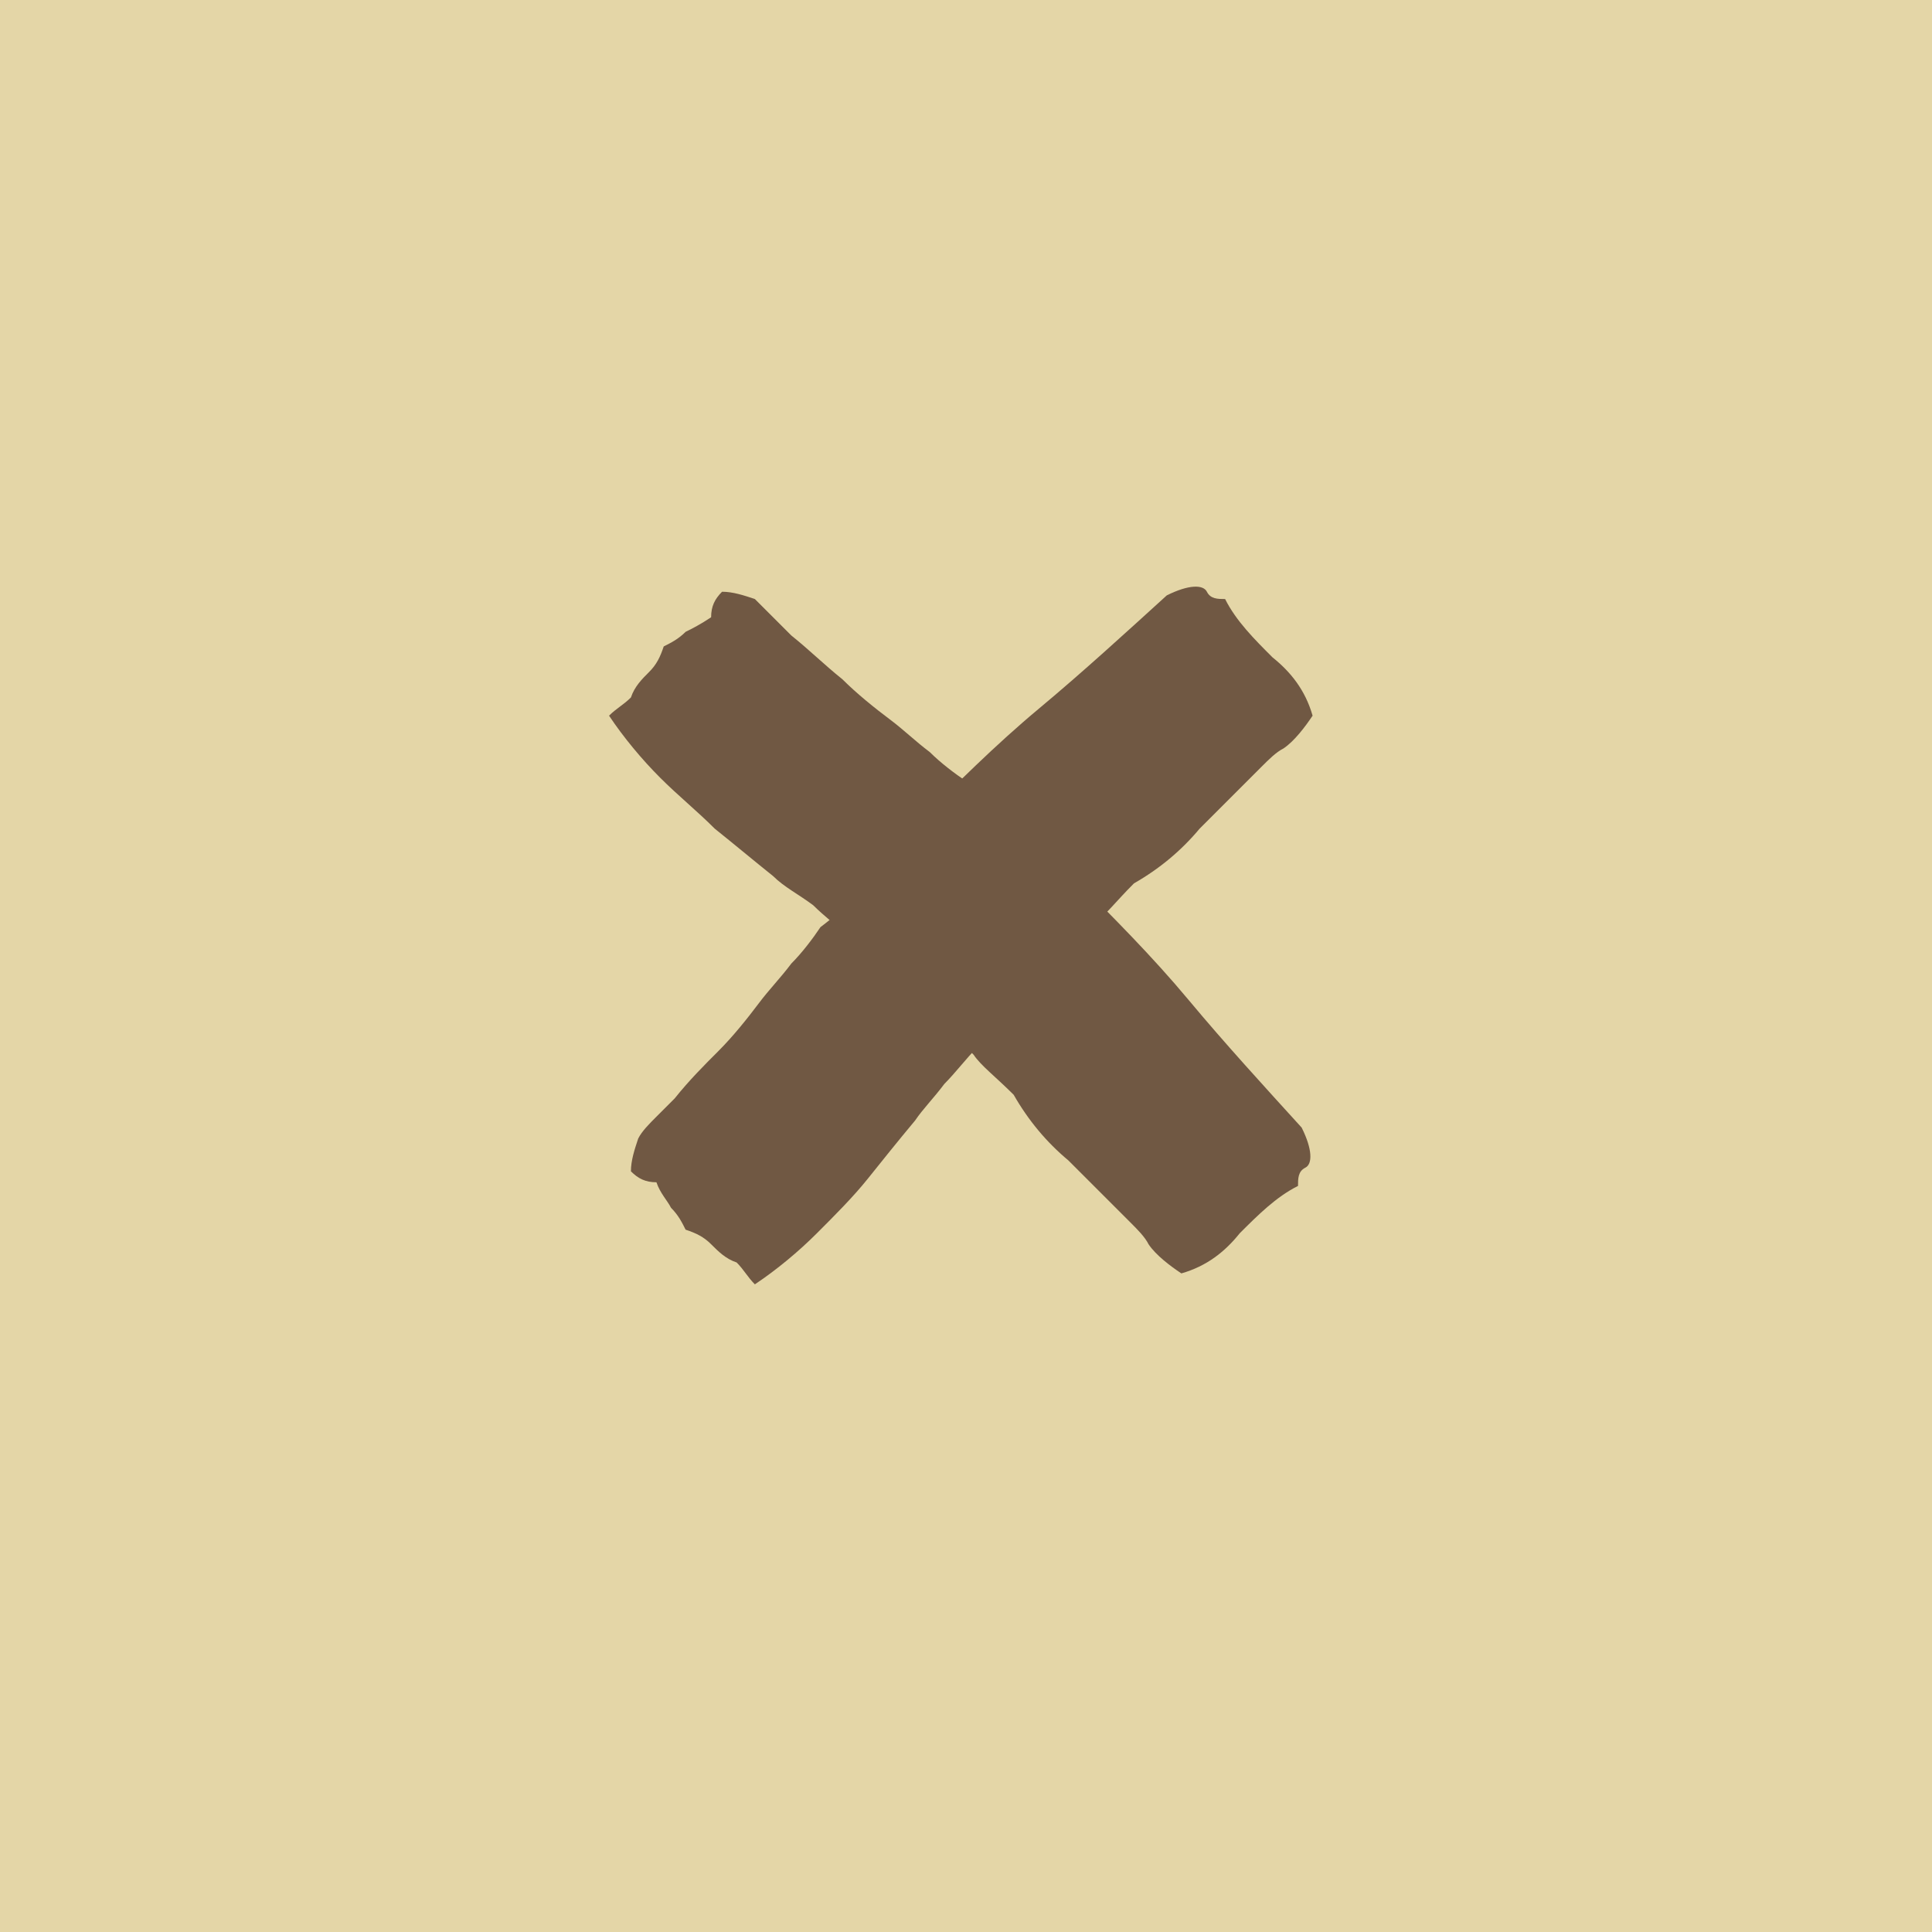
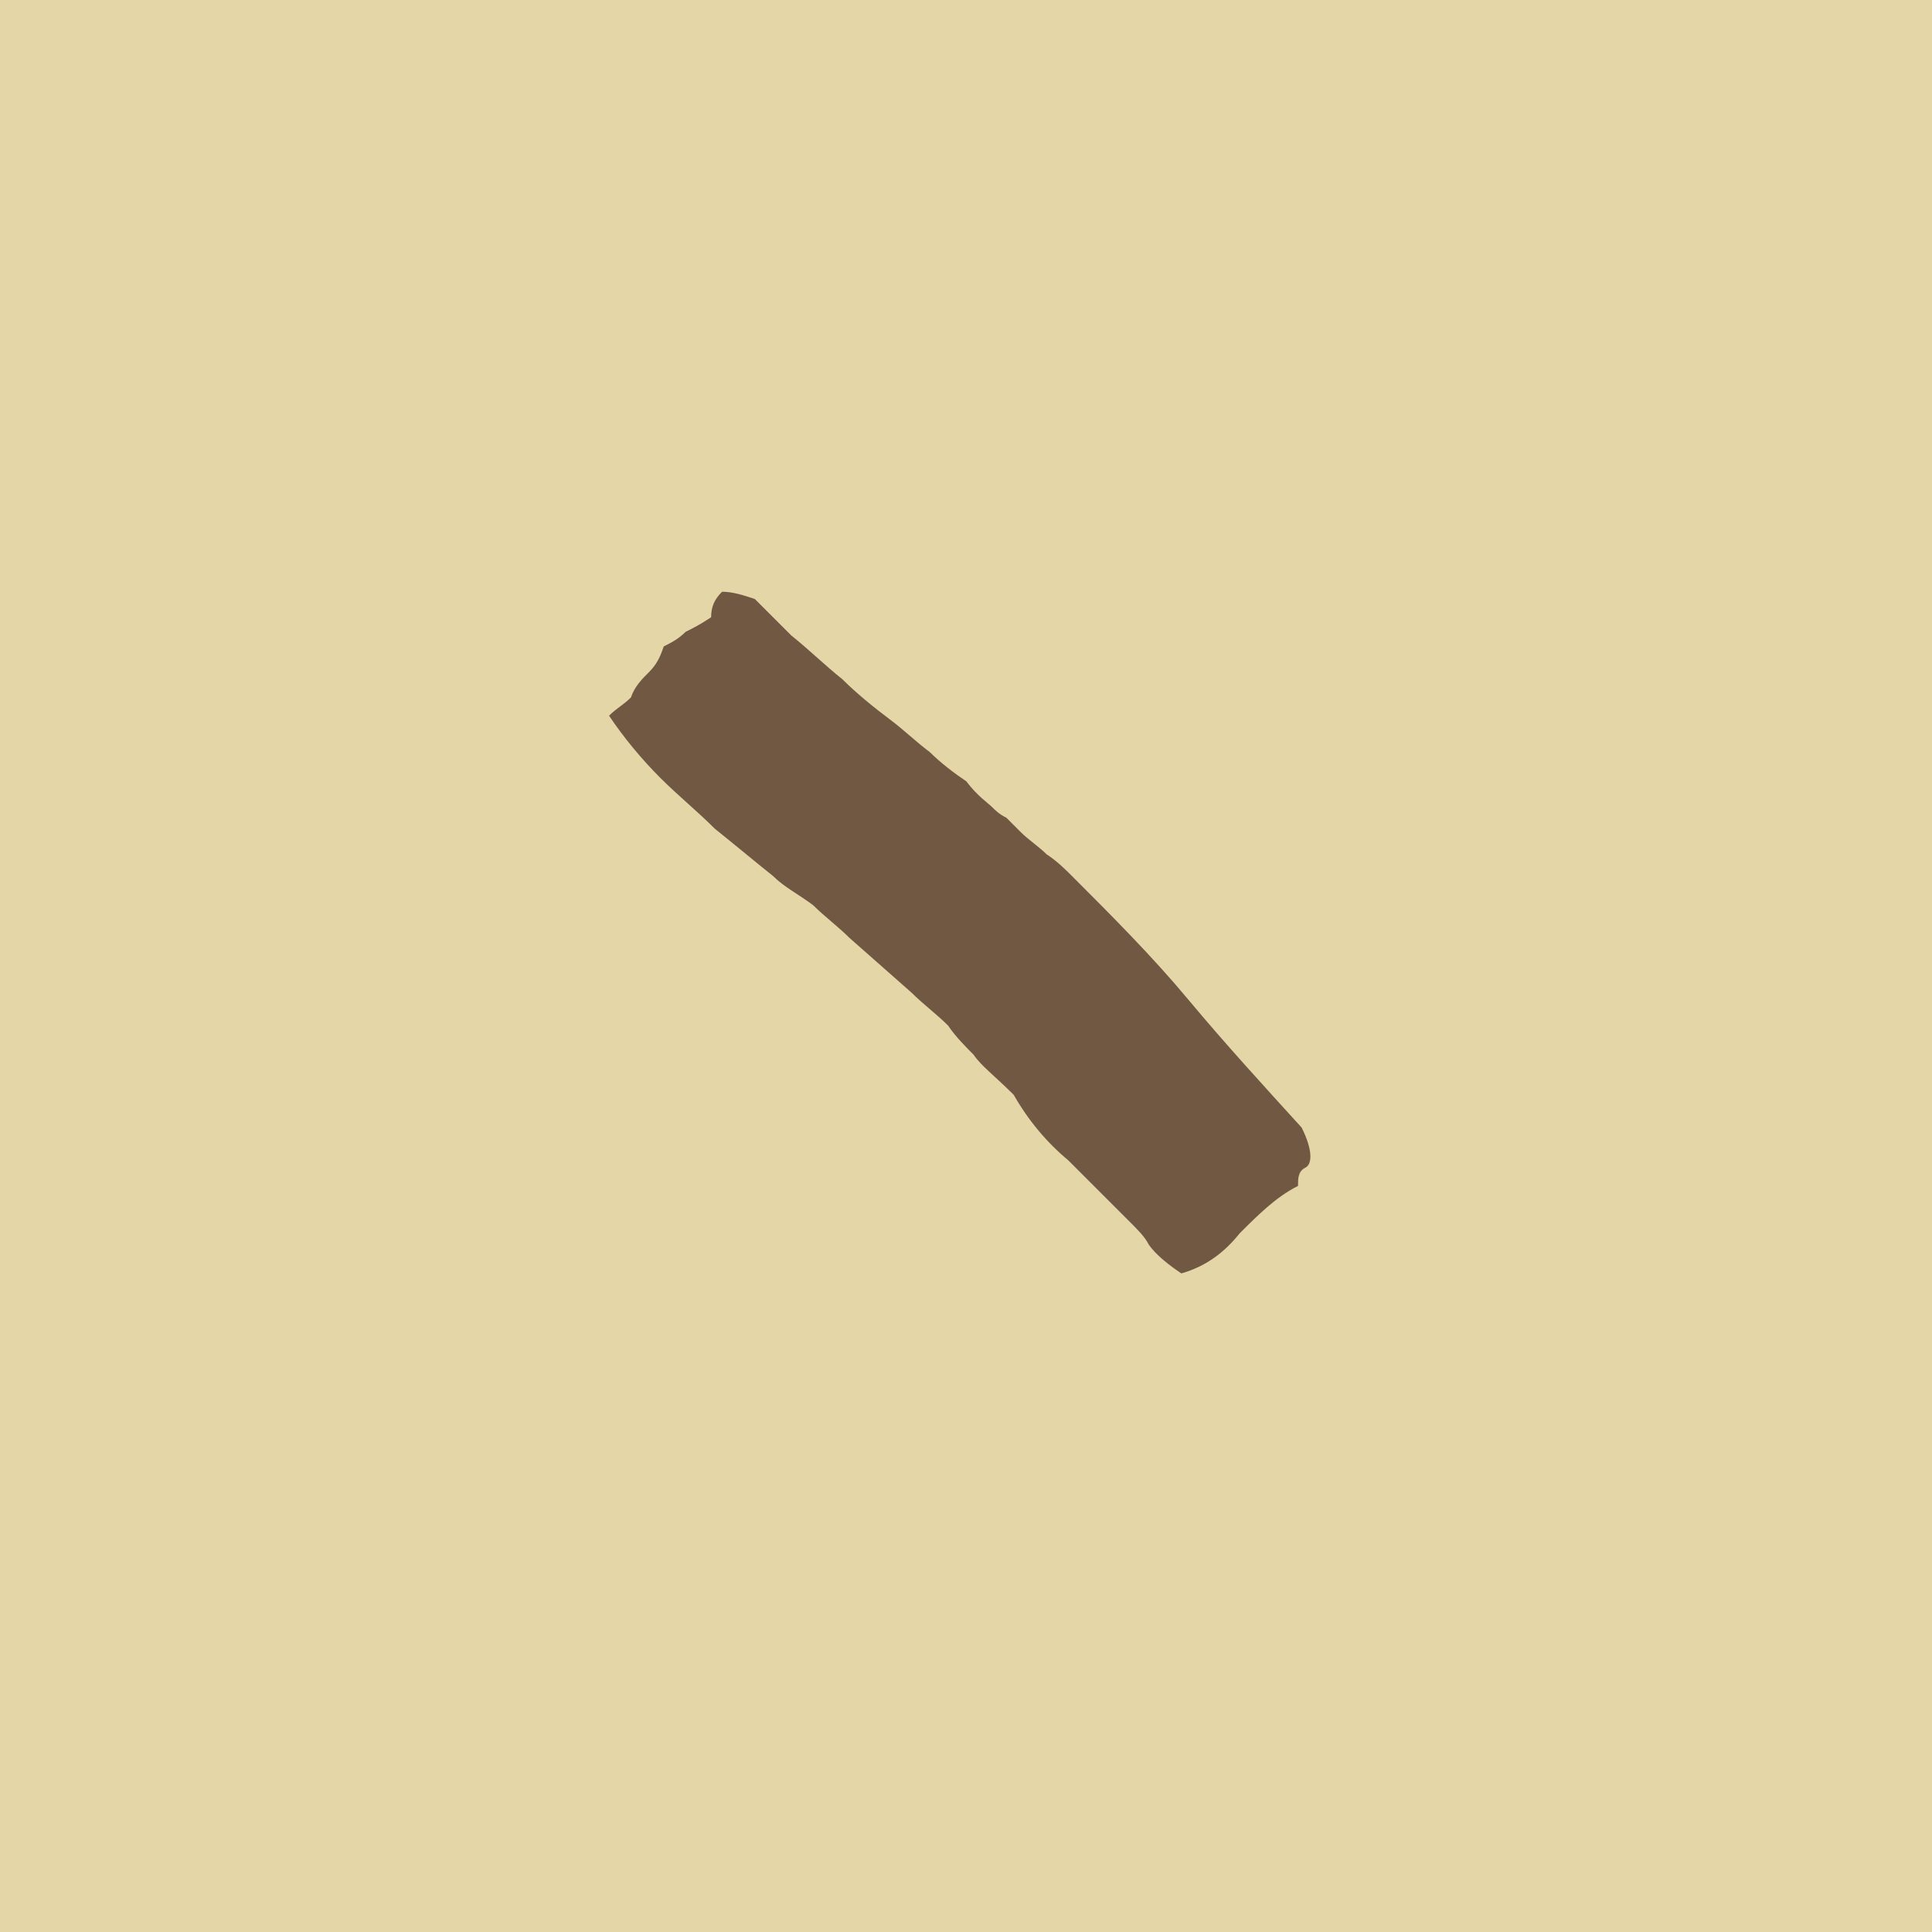
<svg xmlns="http://www.w3.org/2000/svg" xmlns:xlink="http://www.w3.org/1999/xlink" version="1.1" id="Composant_4_1" x="0px" y="0px" viewBox="0 0 53 53" style="enable-background:new 0 0 53 53;" xml:space="preserve">
  <style type="text/css">
	.st0{fill:#E4D6A7;}
	.st1{clip-path:url(#SVGID_00000103953037699335874390000001082022269408240294_);}
	.st2{fill:#705843;}
</style>
  <rect id="Rectangle_207" class="st0" width="53" height="53" />
  <g id="Groupe_650" transform="translate(15.208 14.833)">
    <g>
      <defs>
        <rect id="SVGID_1_" x="0" y="0" width="22.8" height="23.1" />
      </defs>
      <clipPath id="SVGID_00000140004337864128778750000012507237214048618118_">
        <use xlink:href="#SVGID_1_" style="overflow:visible;" />
      </clipPath>
      <g id="Groupe_649" transform="translate(0 0)" style="clip-path:url(#SVGID_00000140004337864128778750000012507237214048618118_);">
-         <path id="Tracé_767" class="st2" d="M11.6,13.9c-0.3,0.3-0.6,0.7-0.9,1c-0.3,0.4-0.6,0.7-0.8,1c-0.5,0.6-0.9,1.1-1.3,1.6     c-0.4,0.5-0.9,1-1.4,1.5c-0.5,0.5-1.1,1-1.7,1.4c-0.2-0.2-0.3-0.4-0.5-0.6c-0.3-0.1-0.5-0.3-0.7-0.5c-0.2-0.2-0.4-0.3-0.7-0.4     c-0.1-0.2-0.2-0.4-0.4-0.6c-0.1-0.2-0.3-0.4-0.4-0.7c-0.3,0-0.5-0.1-0.7-0.3c0-0.3,0.1-0.6,0.2-0.9c0.1-0.2,0.3-0.4,0.5-0.6     l0.5-0.5c0.4-0.5,0.8-0.9,1.2-1.3s0.8-0.9,1.1-1.3c0.3-0.4,0.6-0.7,0.9-1.1c0.3-0.3,0.6-0.7,0.8-1C7.7,10.3,7.9,10.1,8,10     c0.1-0.1,0.2-0.2,0.3-0.4l0.4-0.4C9,9,9.2,8.7,9.3,8.5C9.5,8.2,9.7,8,9.9,7.8c1.1-1.1,2.2-2.2,3.4-3.2c1.2-1,2.4-2.1,3.5-3.1     c0.6-0.3,1-0.3,1.1-0.1c0.1,0.2,0.3,0.2,0.5,0.2c0.3,0.6,0.8,1.1,1.3,1.6c0.5,0.4,0.9,0.9,1.1,1.6c-0.2,0.3-0.5,0.7-0.8,0.9     c-0.2,0.1-0.4,0.3-0.6,0.5l-1.7,1.7c-0.5,0.6-1.1,1.1-1.8,1.5c-0.5,0.5-0.8,0.9-1.1,1.1c-0.2,0.2-0.5,0.5-0.8,0.7     c-0.3,0.3-0.6,0.7-0.9,1c-0.3,0.3-0.6,0.7-1,1.1L11.6,13.9z" />
-         <path id="Tracé_769" class="st2" d="M8.1,10.9c-0.3-0.3-0.7-0.6-1-0.9C6.7,9.7,6.3,9.5,6,9.2C5.5,8.8,4.9,8.3,4.4,7.9     C3.9,7.4,3.4,7,2.9,6.5C2.4,6,1.9,5.4,1.5,4.8c0.2-0.2,0.4-0.3,0.6-0.5c0.1-0.3,0.3-0.5,0.5-0.7C2.8,3.4,2.9,3.2,3,2.9     c0.2-0.1,0.4-0.2,0.6-0.4C3.8,2.4,4,2.3,4.3,2.1c0-0.3,0.1-0.5,0.3-0.7c0.3,0,0.6,0.1,0.9,0.2C5.6,1.7,5.8,1.9,6,2.1l0.5,0.5     C7,3,7.4,3.4,7.9,3.8c0.4,0.4,0.9,0.8,1.3,1.1c0.4,0.3,0.7,0.6,1.1,0.9c0.3,0.3,0.7,0.6,1,0.8C11.6,7,11.9,7.2,12,7.3     c0.1,0.1,0.2,0.2,0.4,0.3L12.8,8c0.2,0.2,0.5,0.4,0.7,0.6C13.8,8.8,14,9,14.2,9.2c1.1,1.1,2.2,2.2,3.2,3.4s2.1,2.4,3.1,3.5     c0.3,0.6,0.3,1,0.1,1.1c-0.2,0.1-0.2,0.3-0.2,0.5c-0.6,0.3-1.1,0.8-1.6,1.3c-0.4,0.5-0.9,0.9-1.6,1.1c-0.3-0.2-0.7-0.5-0.9-0.8     c-0.1-0.2-0.3-0.4-0.5-0.6l-1.7-1.7c-0.6-0.5-1.1-1.1-1.5-1.8c-0.5-0.5-0.9-0.8-1.1-1.1c-0.2-0.2-0.5-0.5-0.7-0.8     c-0.3-0.3-0.7-0.6-1-0.9c-0.3-0.3-0.7-0.6-1.1-1L8.1,10.9z" />
+         <path id="Tracé_769" class="st2" d="M8.1,10.9c-0.3-0.3-0.7-0.6-1-0.9C6.7,9.7,6.3,9.5,6,9.2C5.5,8.8,4.9,8.3,4.4,7.9     C3.9,7.4,3.4,7,2.9,6.5C2.4,6,1.9,5.4,1.5,4.8c0.2-0.2,0.4-0.3,0.6-0.5c0.1-0.3,0.3-0.5,0.5-0.7C2.8,3.4,2.9,3.2,3,2.9     c0.2-0.1,0.4-0.2,0.6-0.4C3.8,2.4,4,2.3,4.3,2.1c0-0.3,0.1-0.5,0.3-0.7c0.3,0,0.6,0.1,0.9,0.2C5.6,1.7,5.8,1.9,6,2.1l0.5,0.5     C7,3,7.4,3.4,7.9,3.8c0.4,0.4,0.9,0.8,1.3,1.1c0.4,0.3,0.7,0.6,1.1,0.9c0.3,0.3,0.7,0.6,1,0.8C11.6,7,11.9,7.2,12,7.3     c0.1,0.1,0.2,0.2,0.4,0.3L12.8,8c0.2,0.2,0.5,0.4,0.7,0.6C13.8,8.8,14,9,14.2,9.2c1.1,1.1,2.2,2.2,3.2,3.4s2.1,2.4,3.1,3.5     c0.3,0.6,0.3,1,0.1,1.1c-0.2,0.1-0.2,0.3-0.2,0.5c-0.6,0.3-1.1,0.8-1.6,1.3c-0.4,0.5-0.9,0.9-1.6,1.1c-0.3-0.2-0.7-0.5-0.9-0.8     c-0.1-0.2-0.3-0.4-0.5-0.6l-1.7-1.7c-0.6-0.5-1.1-1.1-1.5-1.8c-0.5-0.5-0.9-0.8-1.1-1.1c-0.2-0.2-0.5-0.5-0.7-0.8     c-0.3-0.3-0.7-0.6-1-0.9L8.1,10.9z" />
      </g>
    </g>
  </g>
</svg>